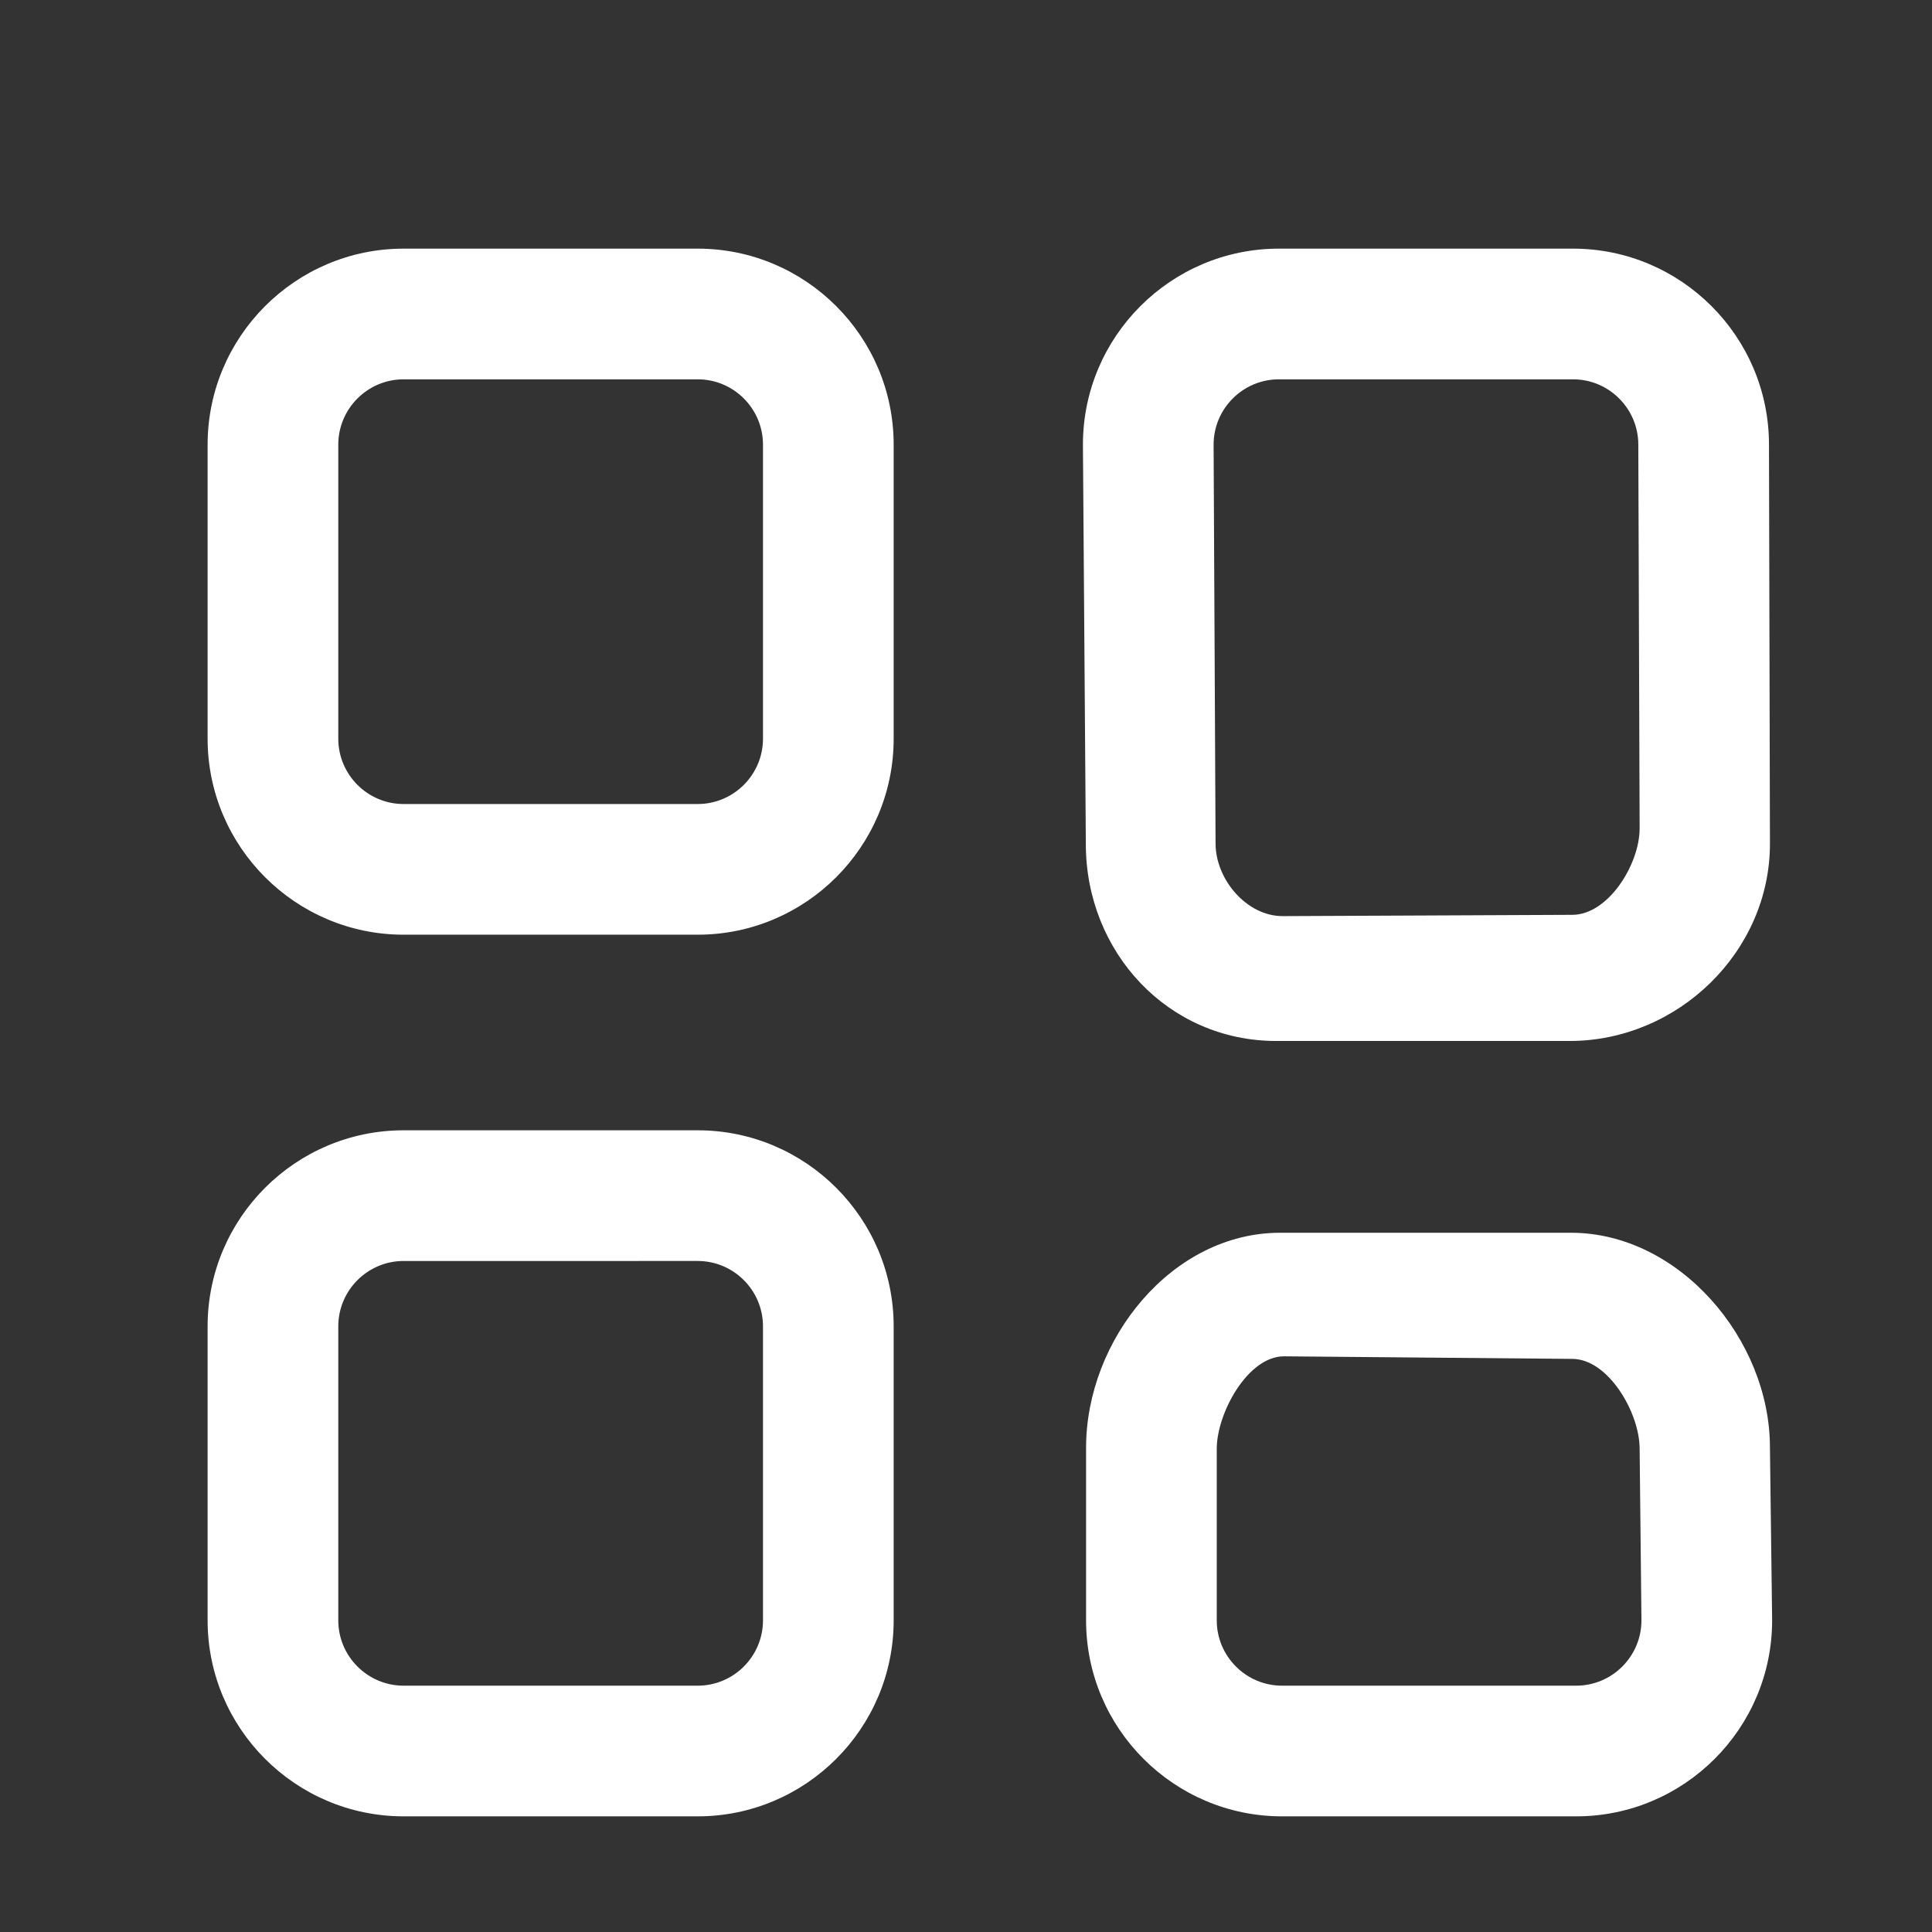
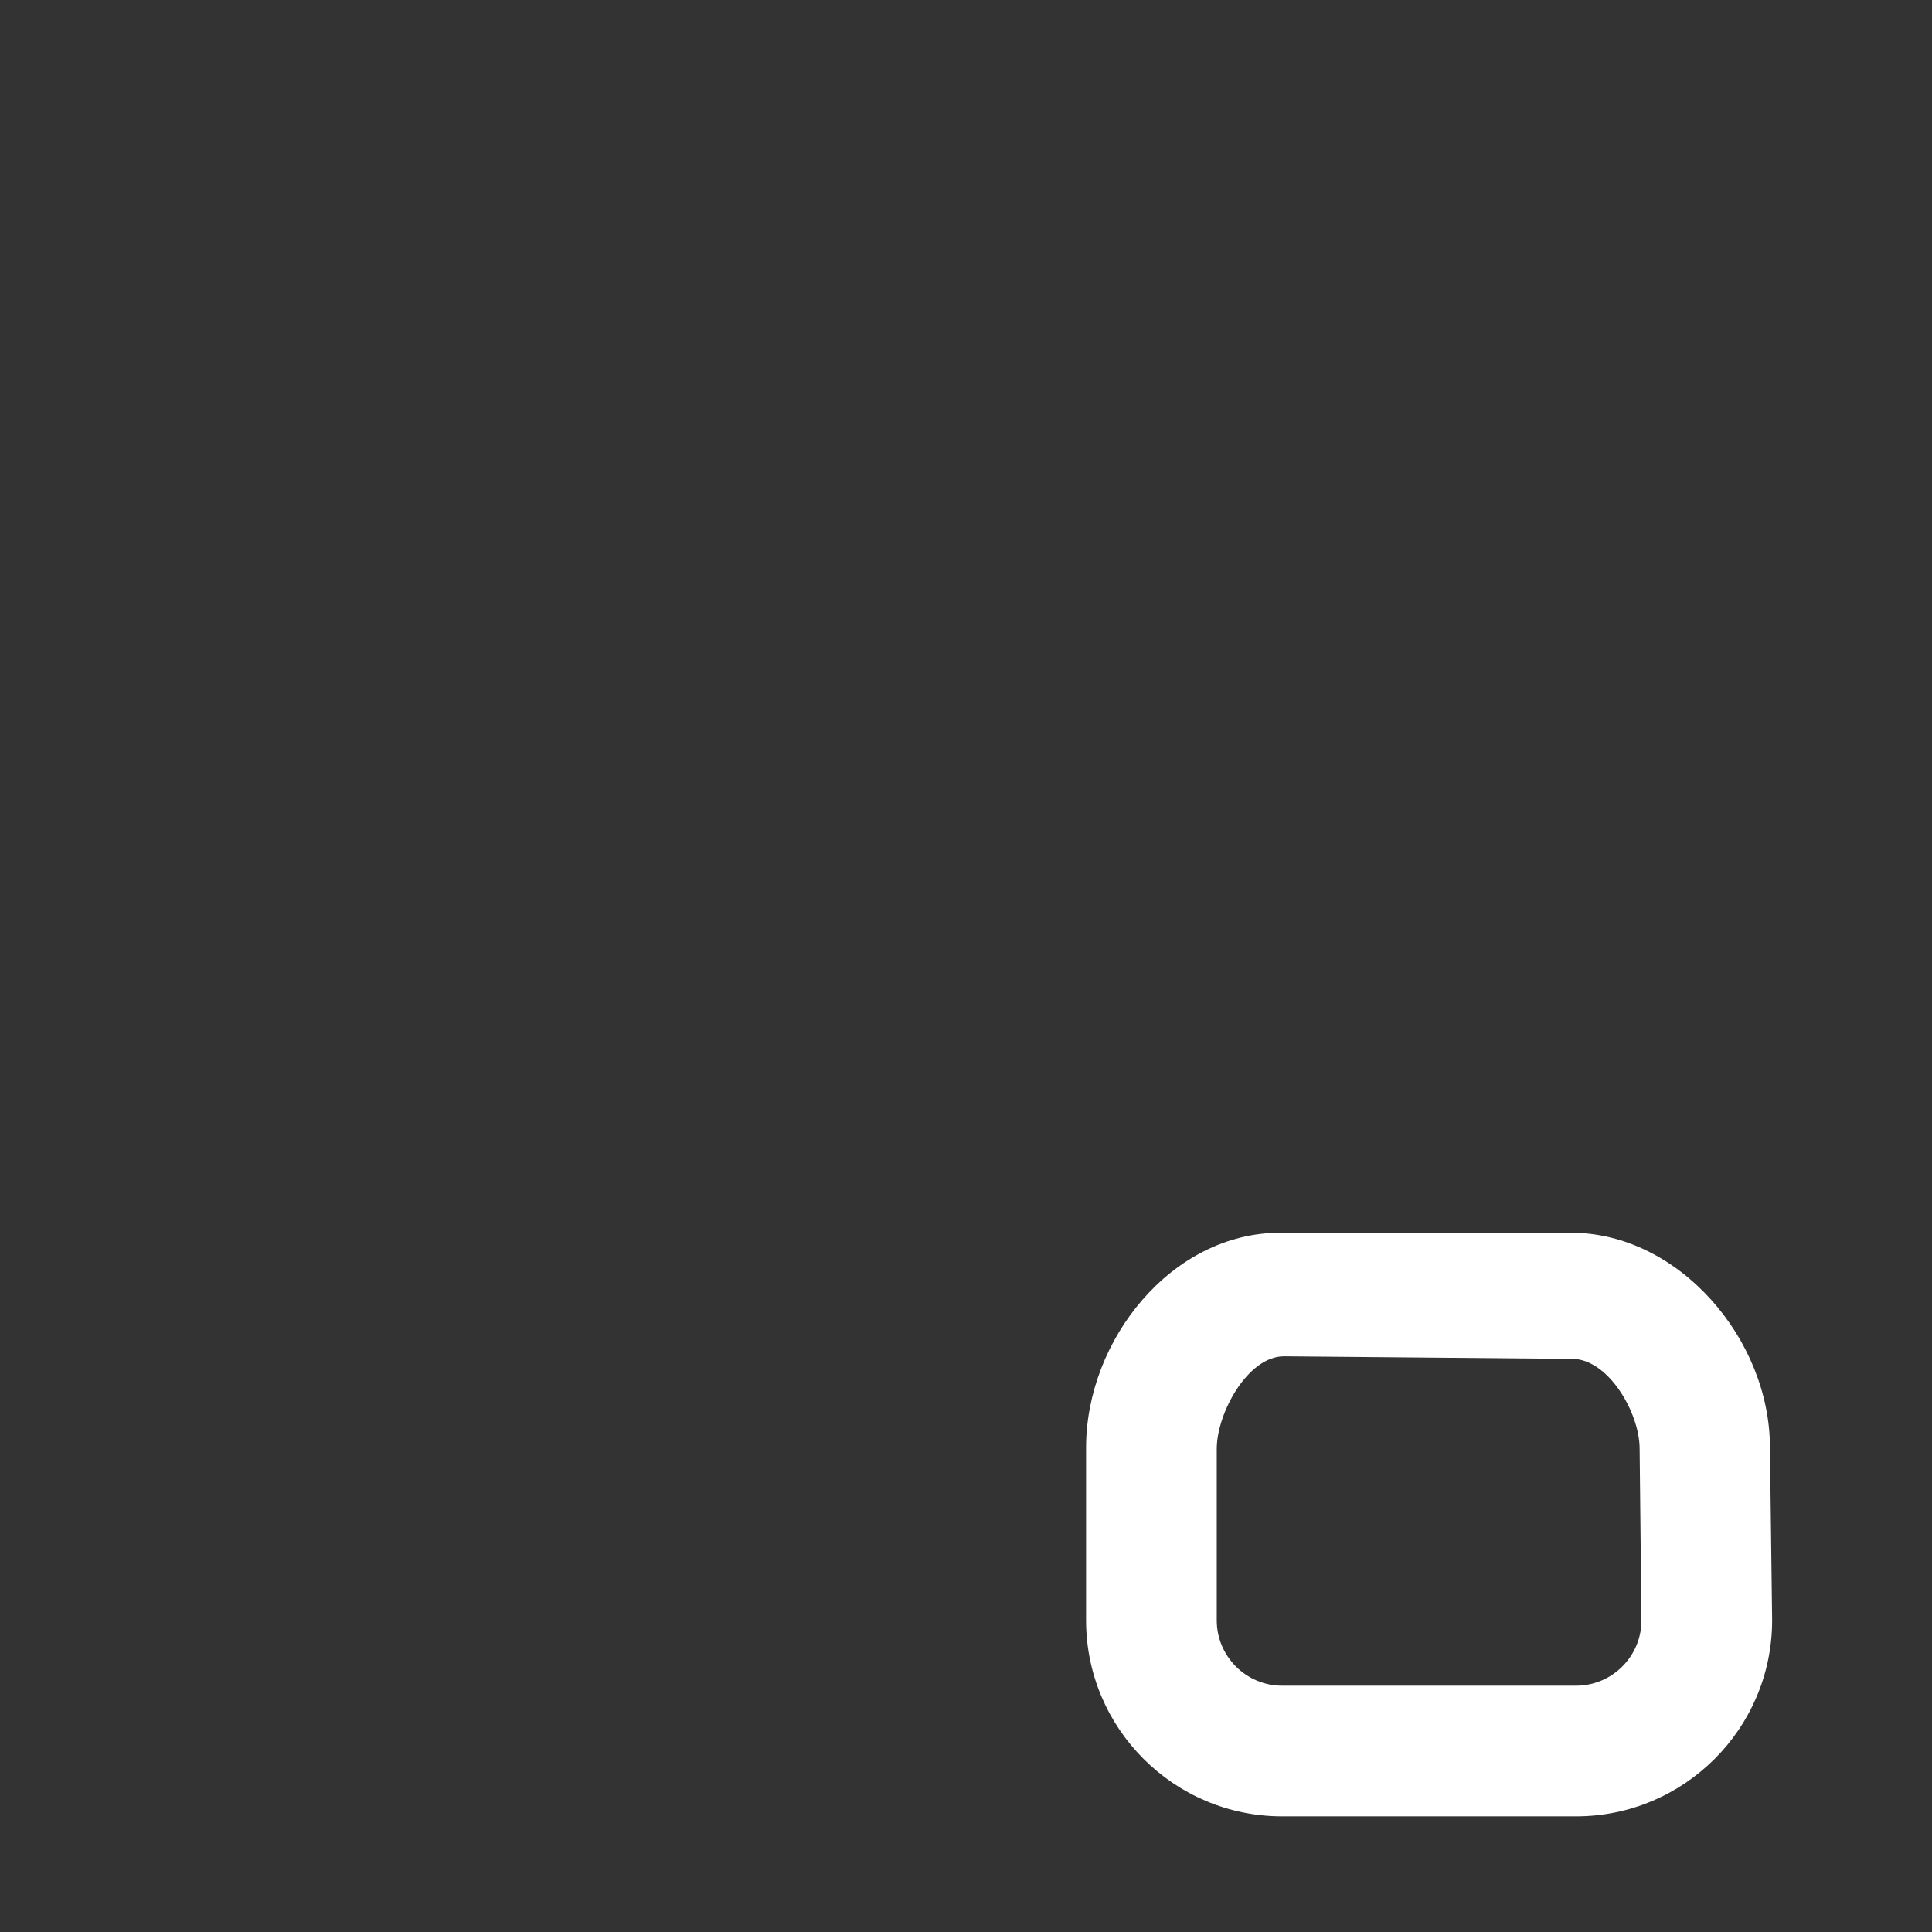
<svg xmlns="http://www.w3.org/2000/svg" t="1745994683253" class="icon" viewBox="0 0 1024 1024" version="1.1" p-id="33257" width="200" height="200">
  <rect x="0" y="0" width="1024" height="1024" fill="#333333" stroke="none" />
-   <path d="M369.772 962.706 213.93 962.706c-57.291 0-103.893-46.601-103.893-103.893L110.037 702.978c0-57.291 46.601-103.897 103.893-103.897l155.841 0c57.29 0 103.892 46.606 103.892 103.897L473.664 858.813C473.664 916.105 427.061 962.706 369.772 962.706L369.772 962.706zM213.93 668.344c-19.093 0-34.632 15.541-34.632 34.633L179.299 858.813c0 19.093 15.544 34.633 34.632 34.633l155.841 0c19.088 0 34.628-15.541 34.628-34.633L404.399 702.978c0-19.093-15.54-34.633-34.628-34.633L213.93 668.345 213.93 668.344zM213.93 668.344" fill="#ffffff" p-id="33258" />
  <path d="M835.376 962.706 679.535 962.706c-57.291 0-103.893-46.601-103.893-103.893l0-91.499c0-57.291 45.524-113.928 102.816-113.928l154.178 0c57.29 0 105.471 56.498 105.471 113.789l1.161 91.638C939.268 916.105 892.667 962.706 835.376 962.706L835.376 962.706zM680.504 718.878c-19.093 0-35.601 30.026-35.601 49.119l0 90.816c0 19.093 15.544 34.633 34.632 34.633l155.841 0c19.088 0 34.628-15.541 34.628-34.633l-0.967-90.956c0-19.093-16.632-47.614-35.72-47.614M680.504 715.467" fill="#ffffff" p-id="33259" />
-   <path d="M369.772 495.408 213.93 495.408c-57.291 0-103.893-46.601-103.893-103.893L110.037 235.68c0-57.291 46.601-103.897 103.893-103.897l155.841 0c57.29 0 103.892 46.606 103.892 103.897l0 155.836C473.664 448.807 427.061 495.408 369.772 495.408L369.772 495.408zM213.93 201.046c-19.093 0-34.632 15.541-34.632 34.633l0 155.836c0 19.093 15.544 34.633 34.632 34.633l155.841 0c19.088 0 34.628-15.541 34.628-34.633L404.399 235.68c0-19.093-15.54-34.633-34.628-34.633L213.93 201.047 213.93 201.046zM213.93 201.046" fill="#ffffff" p-id="33260" />
-   <path d="M831.953 551.738l-155.543 0c-57.291 0-100.898-47.086-100.898-104.377l-1.541-211.681c0-57.291 46.601-103.897 103.893-103.897l155.841 0c57.29 0 103.891 46.606 103.891 103.897l0.509 211.542C938.107 504.512 889.243 551.738 831.953 551.738L831.953 551.738zM677.865 201.046c-19.093 0-34.632 15.541-34.632 34.633l1.038 211.335c0 19.093 16.464 38.55 35.552 38.55l153.496-0.683c19.088 0 35.72-26.753 35.72-45.845l-0.703-203.357c0-19.093-15.54-34.633-34.628-34.633L677.865 201.047 677.865 201.046zM677.865 201.046" fill="#ffffff" p-id="33261" />
</svg>